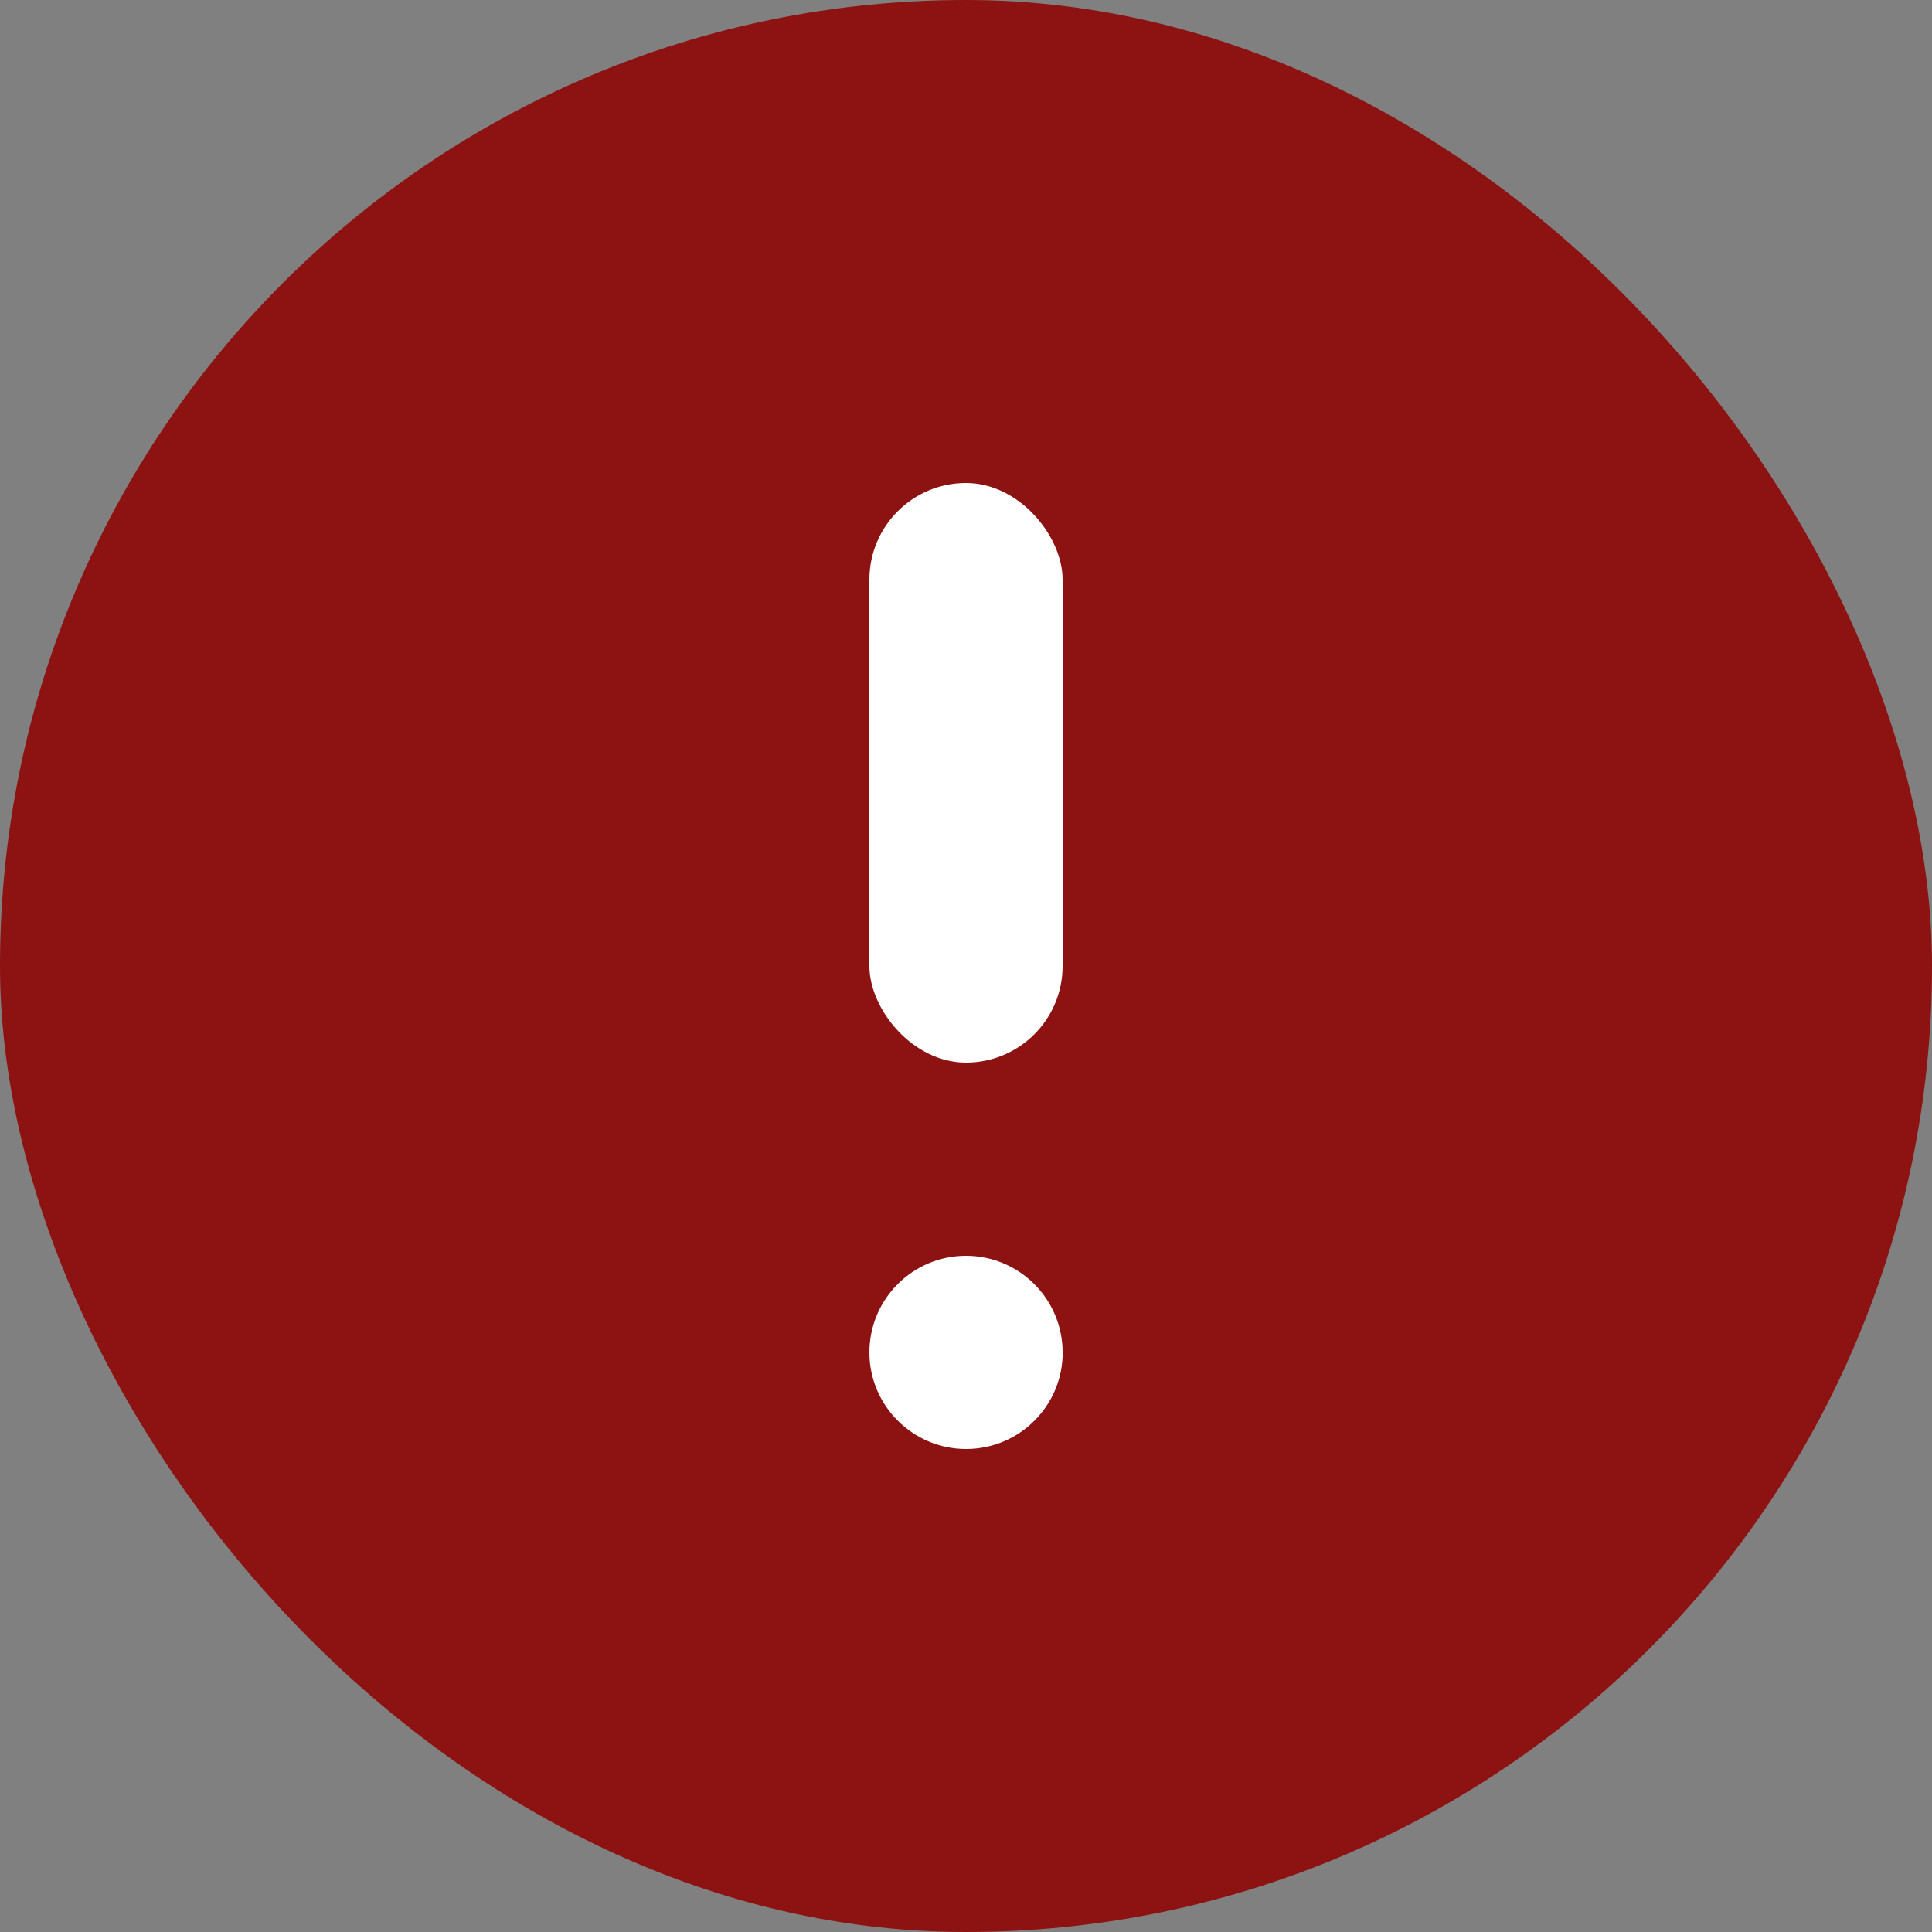
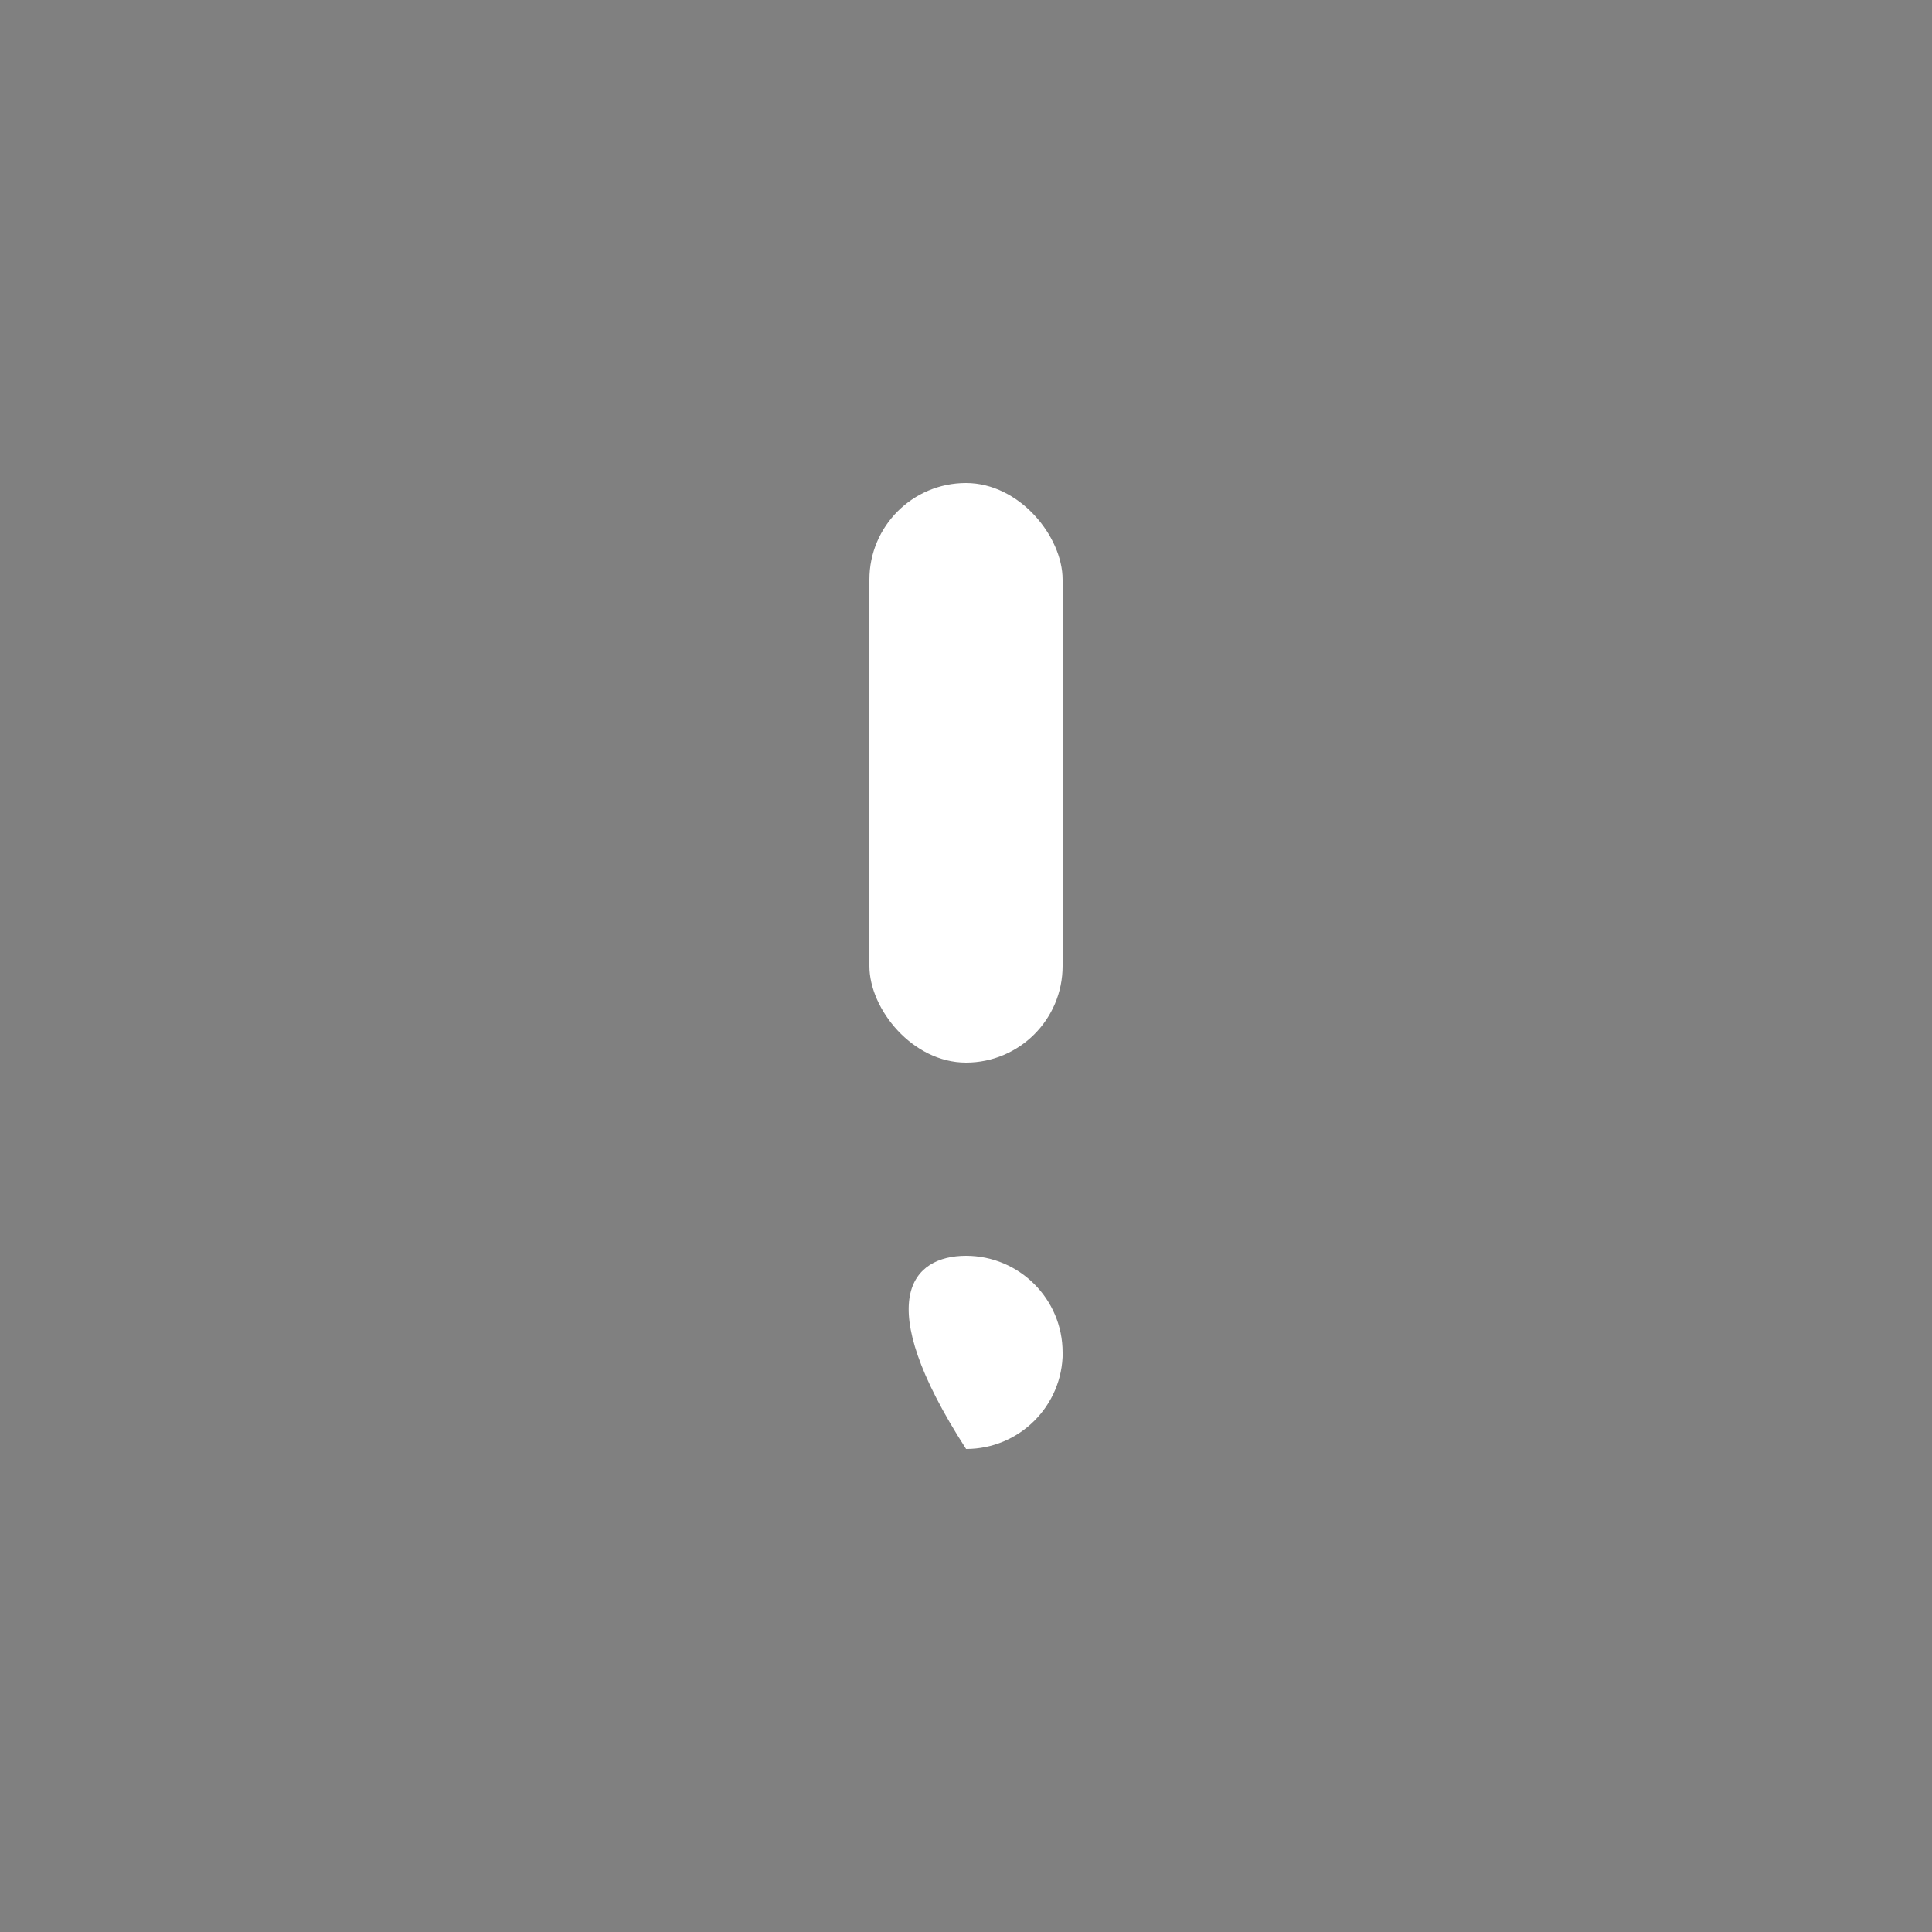
<svg xmlns="http://www.w3.org/2000/svg" width="20" height="20" viewBox="0 0 20 20" fill="none">
  <rect x="0" y="0" width="20" height="20" fill="#808080" stroke="none" />
-   <rect width="20" height="20" rx="10" fill="#8D1212" />
-   <path d="M11.001 14C11.001 14.553 10.553 15 10.001 15C9.45 15 9 14.552 9 14C9 13.448 9.448 13 10 13C10.552 13 11 13.448 11 14" fill="white" />
+   <path d="M11.001 14C11.001 14.553 10.553 15 10.001 15C9 13.448 9.448 13 10 13C10.552 13 11 13.448 11 14" fill="white" />
  <rect x="9" y="5" width="2" height="6" rx="1" fill="white" />
</svg>